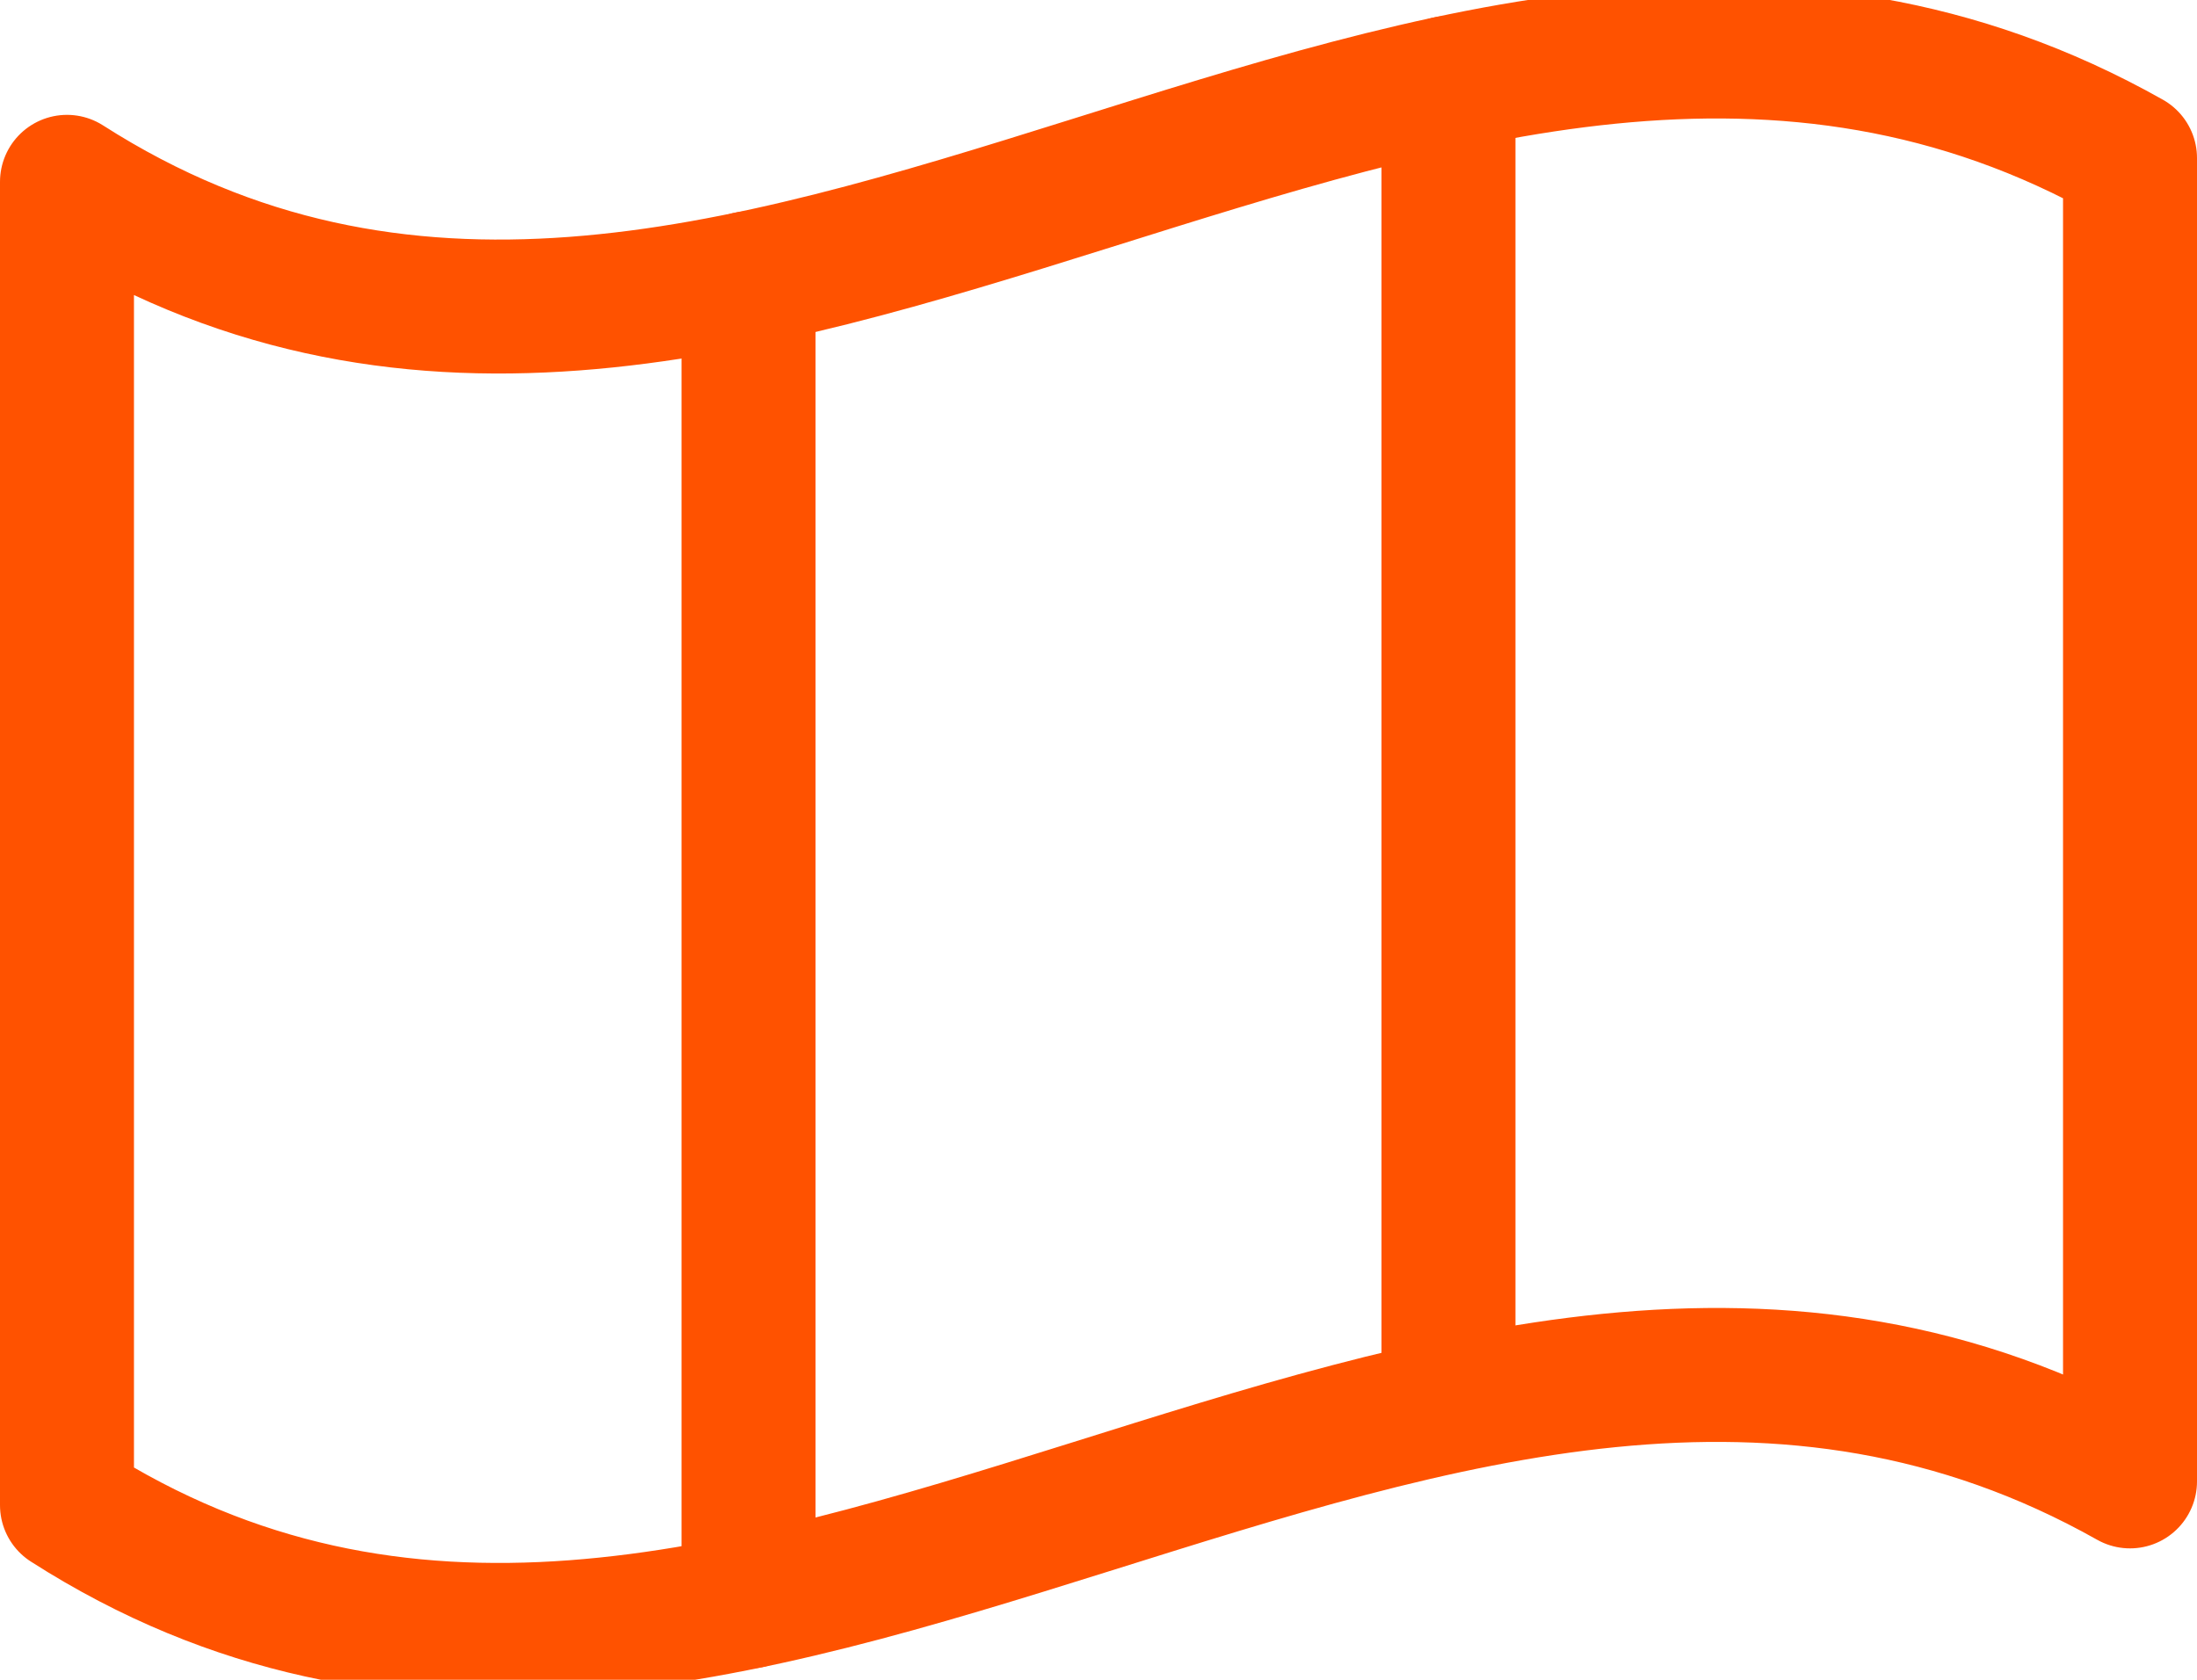
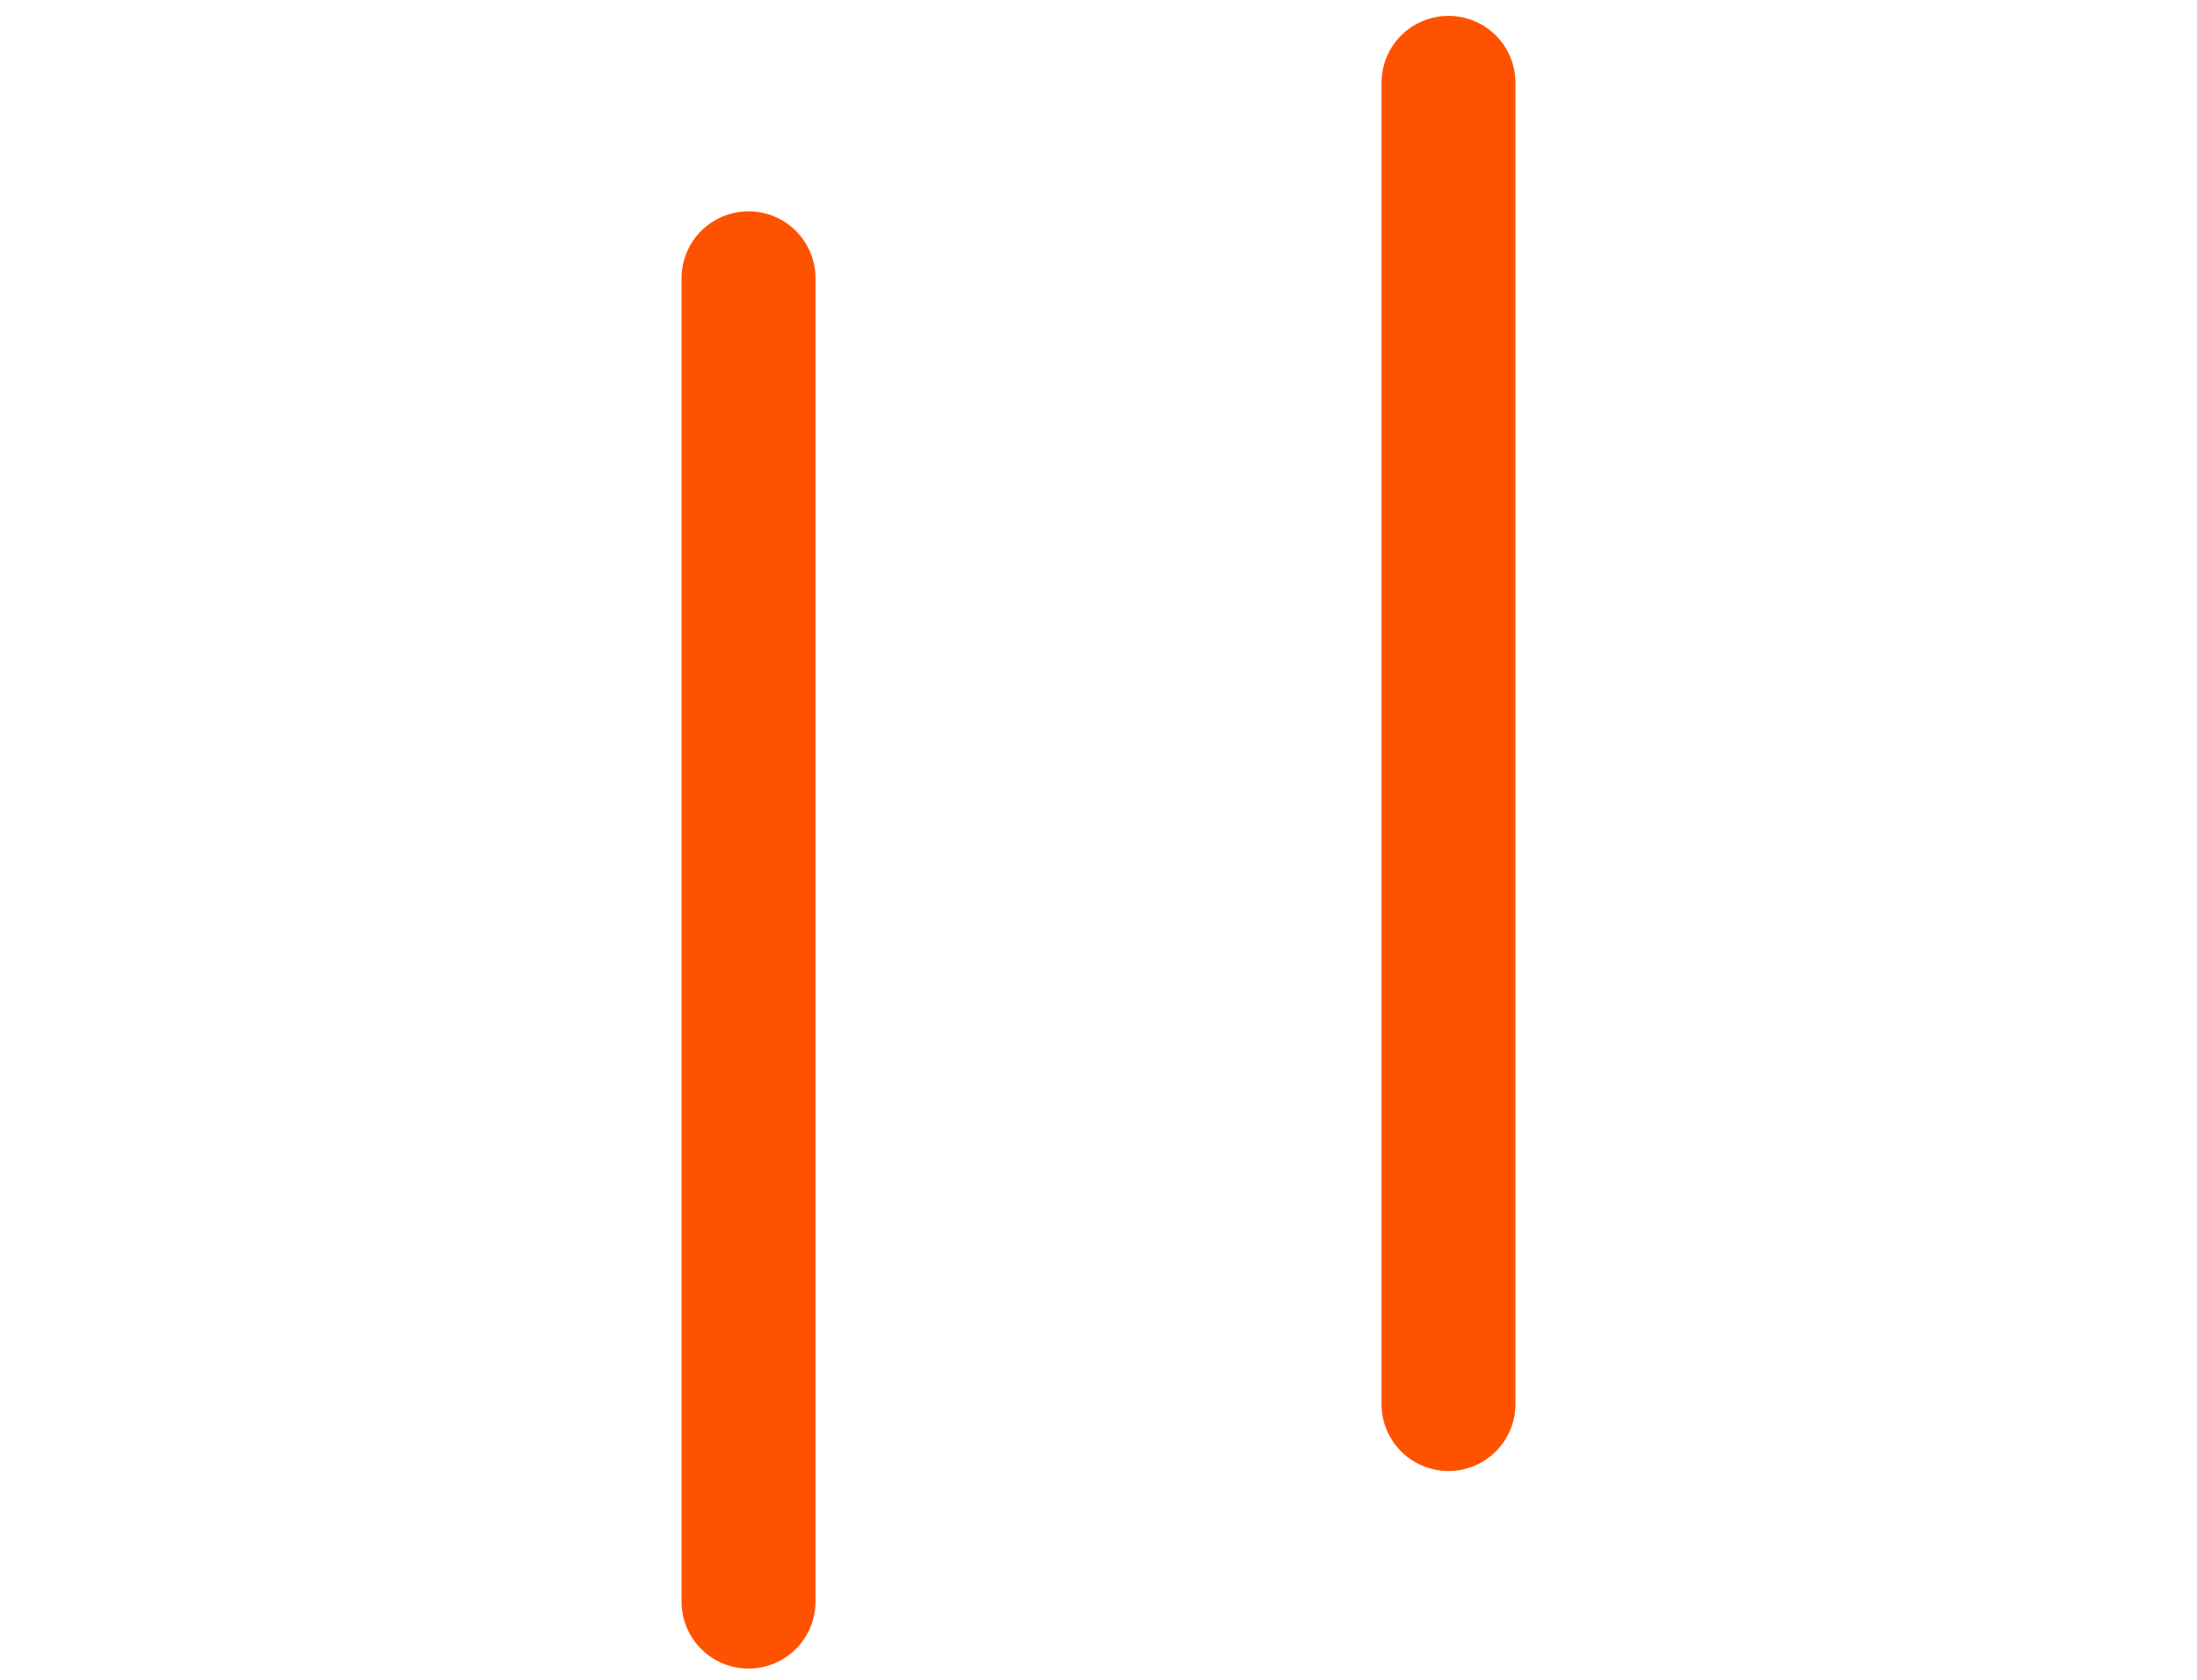
<svg xmlns="http://www.w3.org/2000/svg" width="19.68" height="15.049" viewBox="0 0 19.68 15.049">
  <g id="Group_223" data-name="Group 223" transform="translate(-71.759 -11.617)">
    <g id="Group_222" data-name="Group 222" transform="translate(72.359 12.078)">
-       <path id="Path_645" data-name="Path 645" d="M90.839,24.889c-6.212-3.5-12.487,4.047-18.48.213V13.246c5.993,3.834,12.268-3.715,18.48-.213Z" transform="translate(-72.359 -12.078)" fill="none" stroke="#ff5200" stroke-linecap="round" stroke-linejoin="round" stroke-width="1.2" />
-     </g>
+       </g>
    <line id="Line_7" data-name="Line 7" y2="11.856" transform="translate(78.464 14.11)" fill="none" stroke="#ff5200" stroke-linecap="round" stroke-linejoin="round" stroke-width="1.2" />
    <line id="Line_8" data-name="Line 8" y2="11.837" transform="translate(84.734 12.359)" fill="none" stroke="#ff5200" stroke-linecap="round" stroke-linejoin="round" stroke-width="1.2" />
  </g>
</svg>